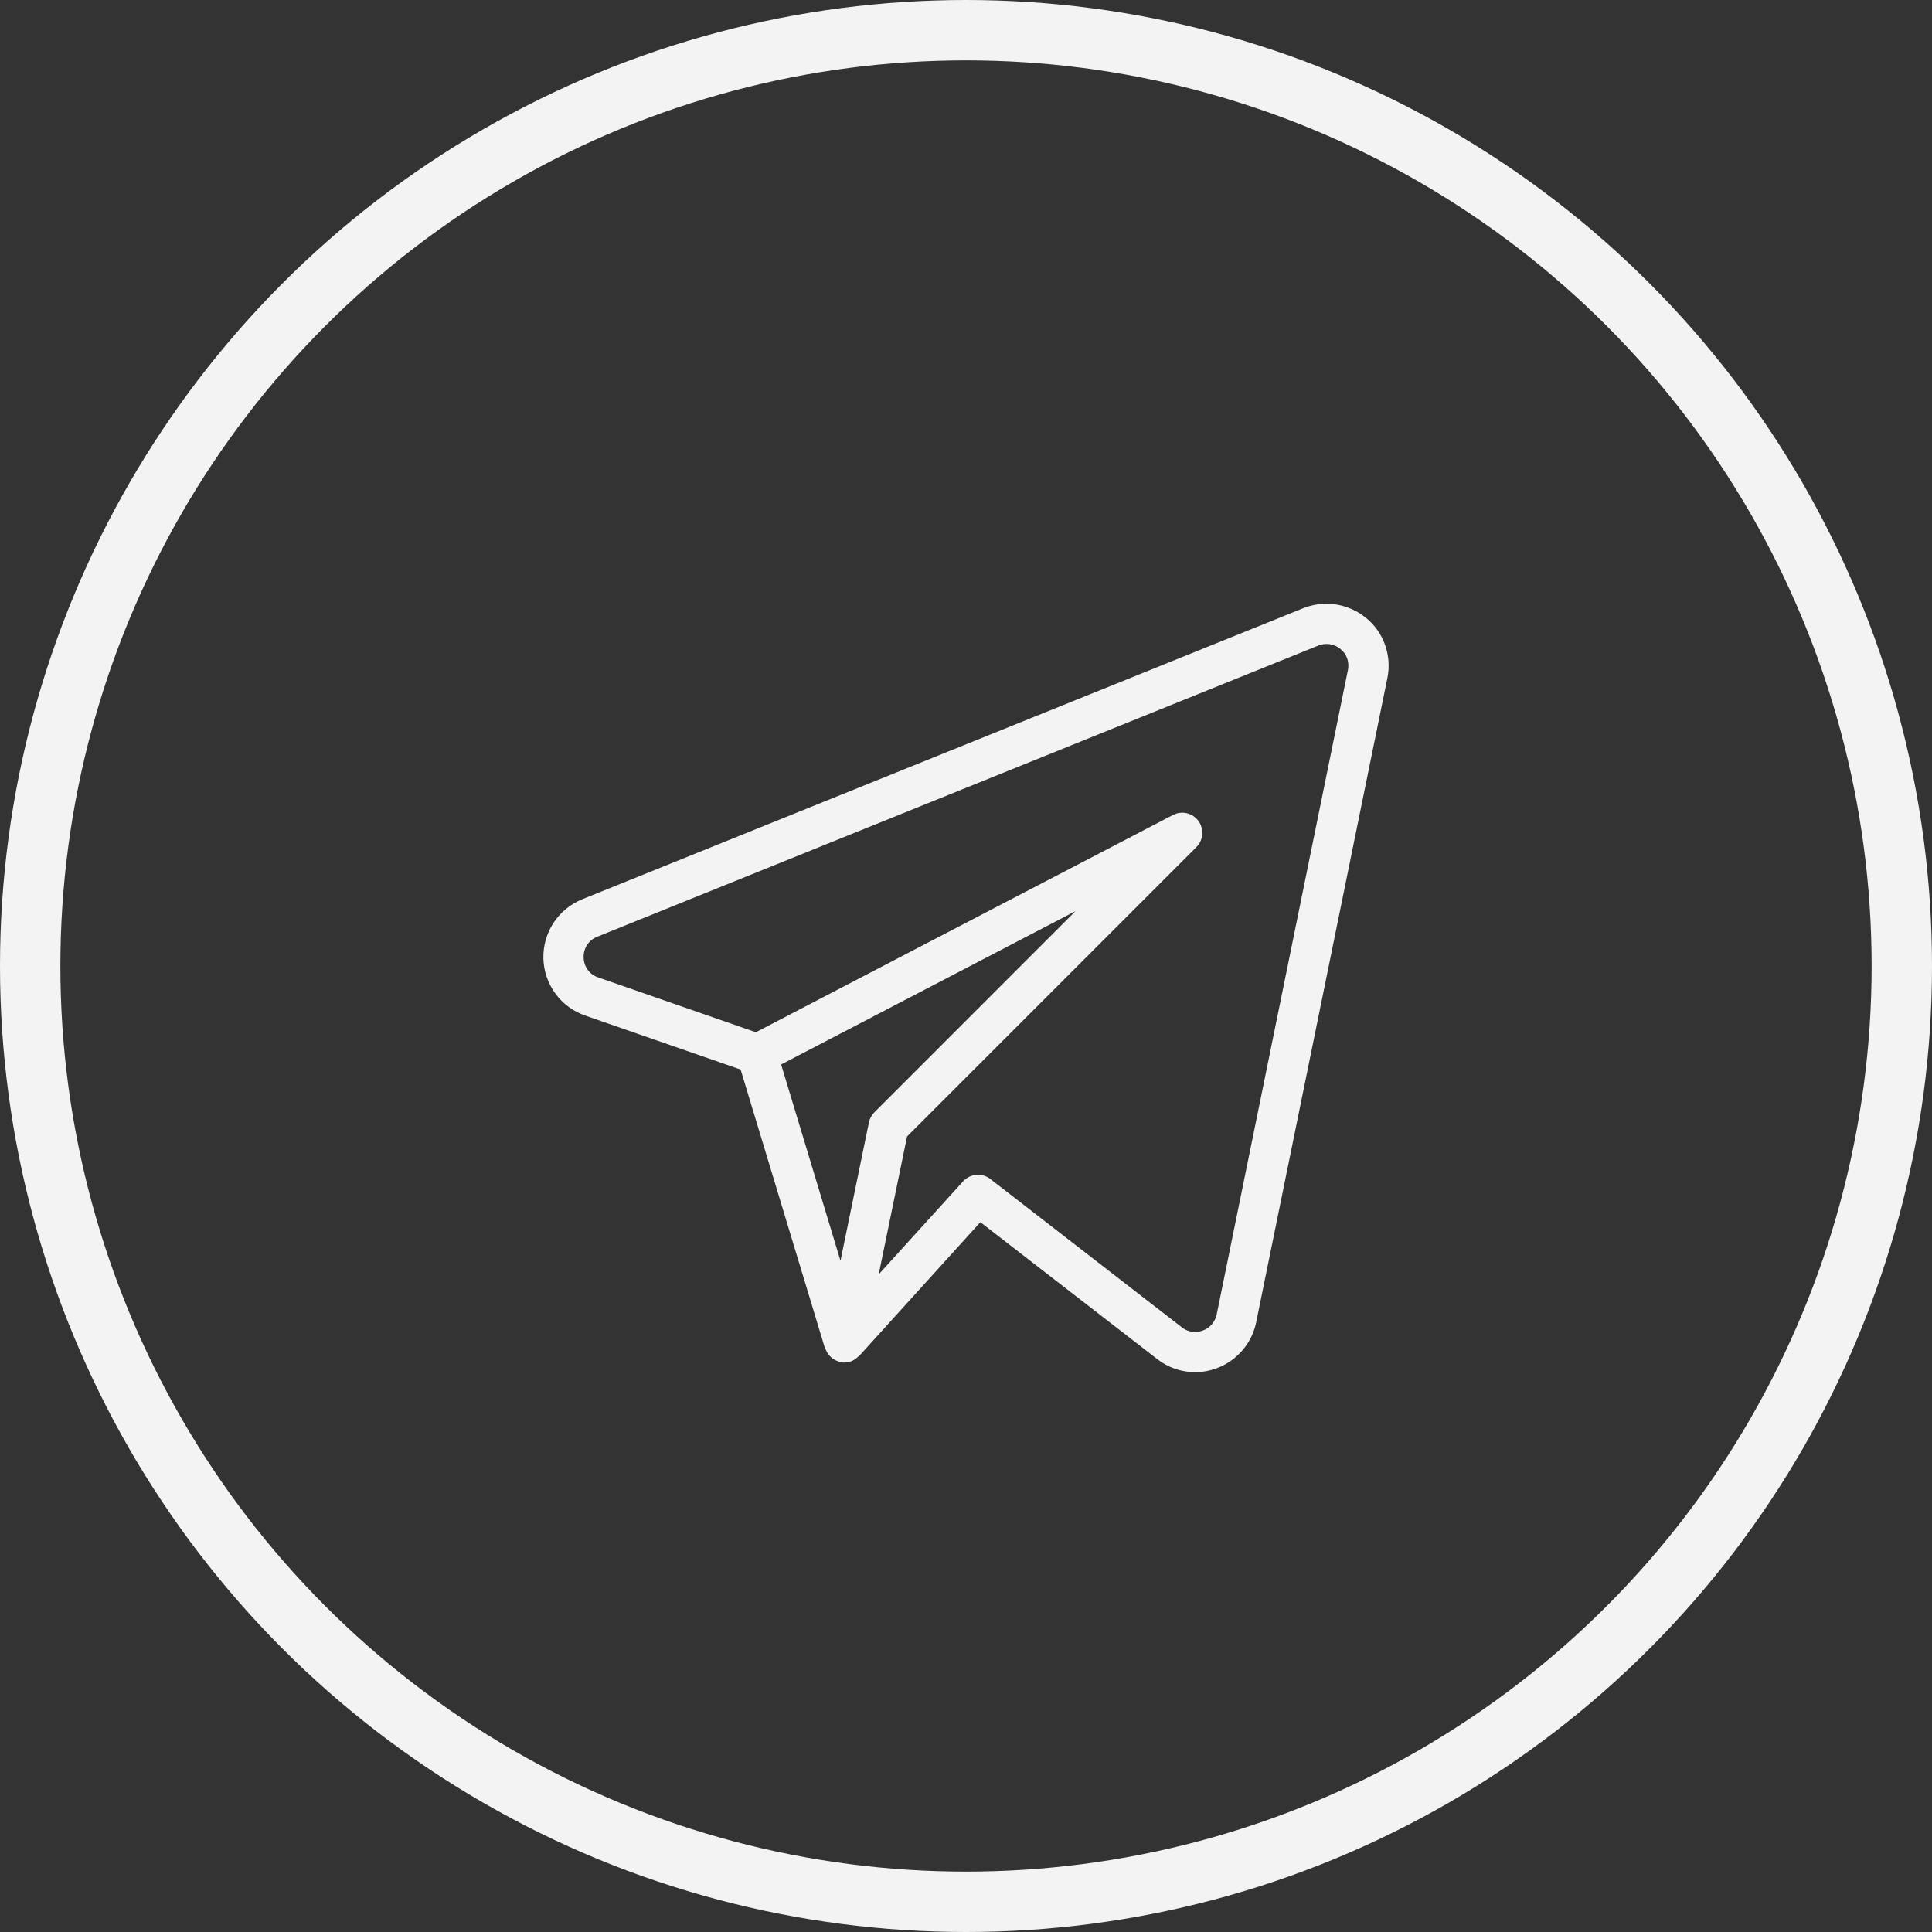
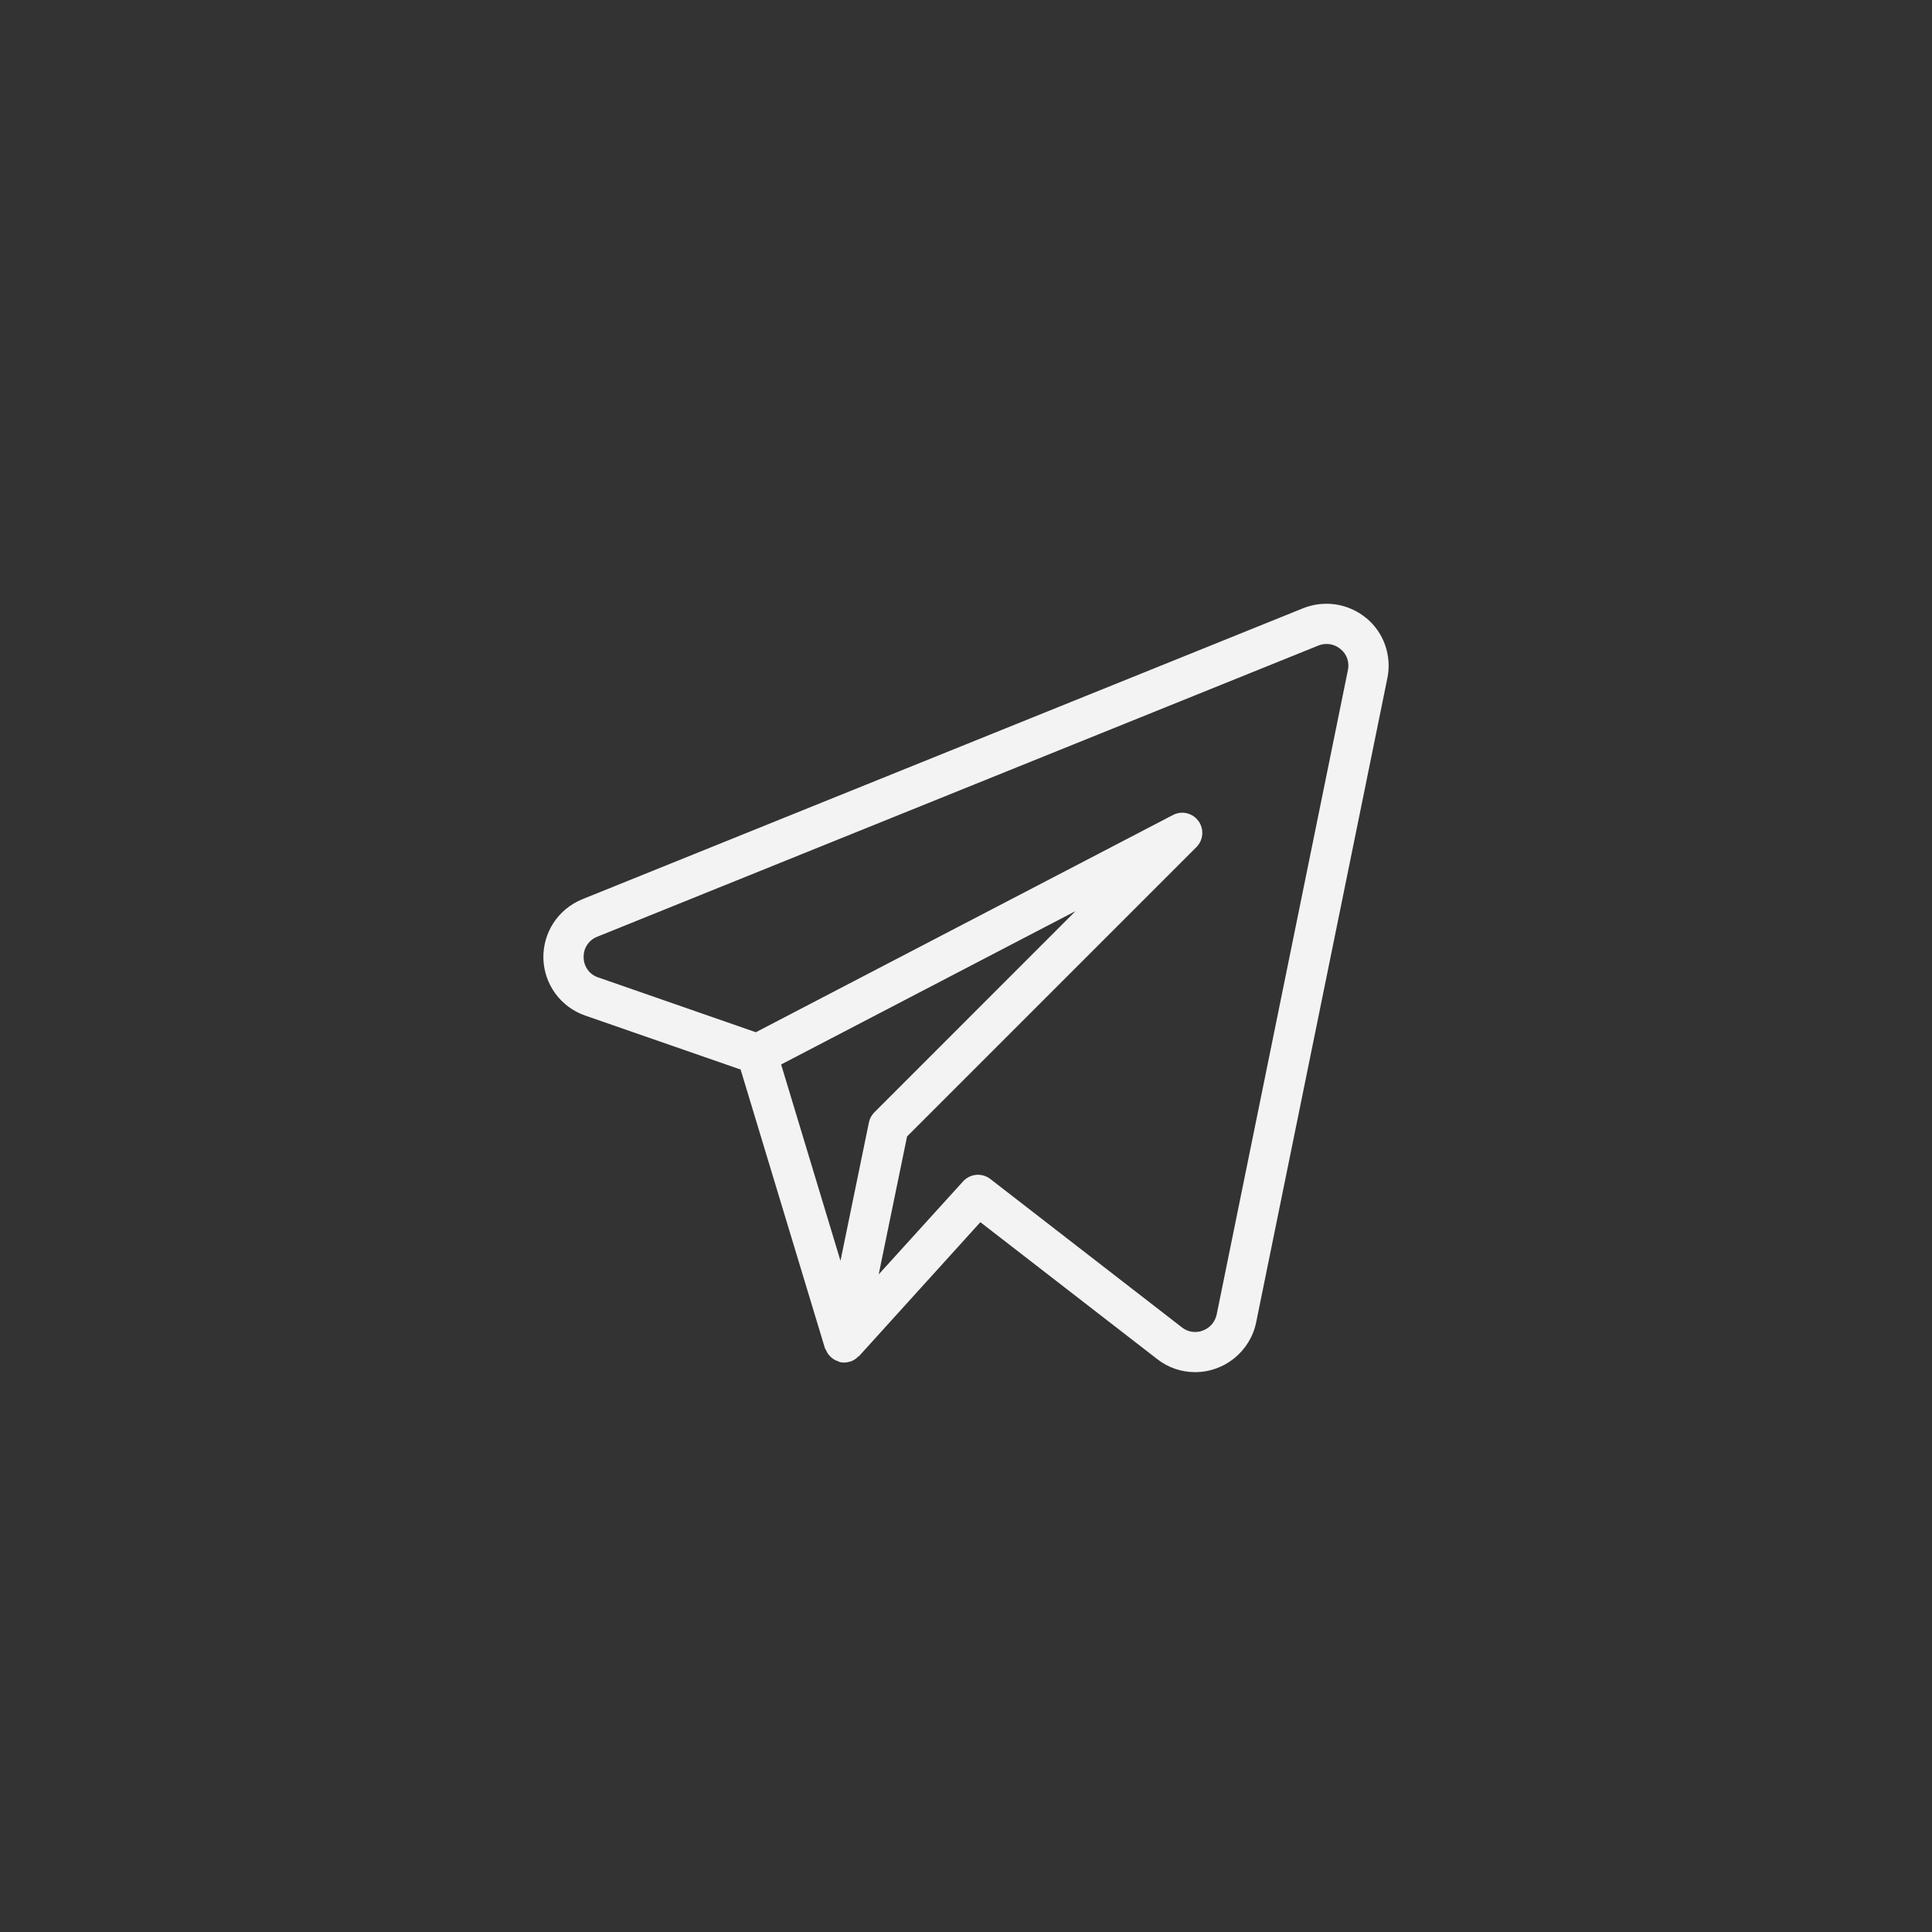
<svg xmlns="http://www.w3.org/2000/svg" width="32" height="32" viewBox="0 0 32 32" fill="none">
  <rect x="0" y="0" width="32" height="32" fill="#333333" stroke="none" />
-   <path d="M22.63 10.238C22.487 10.119 22.313 10.041 22.129 10.012C21.944 9.984 21.755 10.005 21.582 10.075L9.638 14.897C9.445 14.977 9.28 15.113 9.166 15.288C9.053 15.463 8.995 15.668 9 15.877C9.006 16.085 9.075 16.287 9.198 16.456C9.321 16.624 9.493 16.751 9.69 16.82L12.267 17.715L13.664 22.332C13.666 22.341 13.675 22.347 13.679 22.356C13.693 22.393 13.714 22.427 13.741 22.456C13.781 22.501 13.834 22.534 13.892 22.551C13.898 22.554 13.903 22.56 13.91 22.561H13.914L13.916 22.562C13.967 22.573 14.021 22.57 14.071 22.554C14.076 22.553 14.082 22.553 14.088 22.551C14.136 22.534 14.179 22.506 14.215 22.469C14.219 22.465 14.226 22.464 14.23 22.46L16.238 20.243L19.17 22.513C19.348 22.652 19.567 22.727 19.793 22.727C20.282 22.727 20.704 22.385 20.805 21.907L22.98 11.228C23.017 11.047 23.003 10.859 22.942 10.684C22.881 10.51 22.773 10.355 22.63 10.237V10.238ZM14.392 18.591L13.921 20.883L12.938 17.631L17.814 15.091L14.483 18.423C14.437 18.469 14.405 18.527 14.392 18.591ZM20.152 21.773C20.139 21.833 20.111 21.889 20.071 21.936C20.03 21.983 19.979 22.018 19.92 22.039C19.864 22.061 19.802 22.067 19.742 22.058C19.682 22.049 19.625 22.024 19.578 21.987L16.402 19.527C16.336 19.476 16.253 19.452 16.169 19.459C16.086 19.467 16.008 19.505 15.952 19.567L14.554 21.108L15.024 18.823L19.817 14.03C19.873 13.974 19.907 13.899 19.913 13.82C19.919 13.741 19.897 13.662 19.85 13.598C19.803 13.534 19.734 13.488 19.657 13.47C19.58 13.452 19.498 13.462 19.428 13.499L12.519 17.097L9.908 16.189C9.838 16.166 9.778 16.123 9.735 16.064C9.692 16.005 9.668 15.934 9.667 15.861C9.664 15.788 9.683 15.715 9.723 15.653C9.763 15.591 9.821 15.543 9.89 15.516L21.832 10.694C21.893 10.668 21.961 10.66 22.026 10.67C22.092 10.68 22.154 10.708 22.204 10.751C22.255 10.792 22.293 10.846 22.314 10.907C22.335 10.968 22.339 11.034 22.326 11.097L20.152 21.773V21.773Z" fill="#F3F3F3" />
-   <circle cx="16" cy="16" r="15.5" stroke="#F3F3F3" />
+   <path d="M22.63 10.238C22.487 10.119 22.313 10.041 22.129 10.012C21.944 9.984 21.755 10.005 21.582 10.075L9.638 14.897C9.445 14.977 9.28 15.113 9.166 15.288C9.053 15.463 8.995 15.668 9 15.877C9.006 16.085 9.075 16.287 9.198 16.456C9.321 16.624 9.493 16.751 9.69 16.82L12.267 17.715L13.664 22.332C13.666 22.341 13.675 22.347 13.679 22.356C13.693 22.393 13.714 22.427 13.741 22.456C13.781 22.501 13.834 22.534 13.892 22.551C13.898 22.554 13.903 22.56 13.91 22.561H13.914C13.967 22.573 14.021 22.57 14.071 22.554C14.076 22.553 14.082 22.553 14.088 22.551C14.136 22.534 14.179 22.506 14.215 22.469C14.219 22.465 14.226 22.464 14.23 22.46L16.238 20.243L19.17 22.513C19.348 22.652 19.567 22.727 19.793 22.727C20.282 22.727 20.704 22.385 20.805 21.907L22.98 11.228C23.017 11.047 23.003 10.859 22.942 10.684C22.881 10.51 22.773 10.355 22.63 10.237V10.238ZM14.392 18.591L13.921 20.883L12.938 17.631L17.814 15.091L14.483 18.423C14.437 18.469 14.405 18.527 14.392 18.591ZM20.152 21.773C20.139 21.833 20.111 21.889 20.071 21.936C20.03 21.983 19.979 22.018 19.92 22.039C19.864 22.061 19.802 22.067 19.742 22.058C19.682 22.049 19.625 22.024 19.578 21.987L16.402 19.527C16.336 19.476 16.253 19.452 16.169 19.459C16.086 19.467 16.008 19.505 15.952 19.567L14.554 21.108L15.024 18.823L19.817 14.03C19.873 13.974 19.907 13.899 19.913 13.82C19.919 13.741 19.897 13.662 19.85 13.598C19.803 13.534 19.734 13.488 19.657 13.47C19.58 13.452 19.498 13.462 19.428 13.499L12.519 17.097L9.908 16.189C9.838 16.166 9.778 16.123 9.735 16.064C9.692 16.005 9.668 15.934 9.667 15.861C9.664 15.788 9.683 15.715 9.723 15.653C9.763 15.591 9.821 15.543 9.89 15.516L21.832 10.694C21.893 10.668 21.961 10.66 22.026 10.67C22.092 10.68 22.154 10.708 22.204 10.751C22.255 10.792 22.293 10.846 22.314 10.907C22.335 10.968 22.339 11.034 22.326 11.097L20.152 21.773V21.773Z" fill="#F3F3F3" />
</svg>